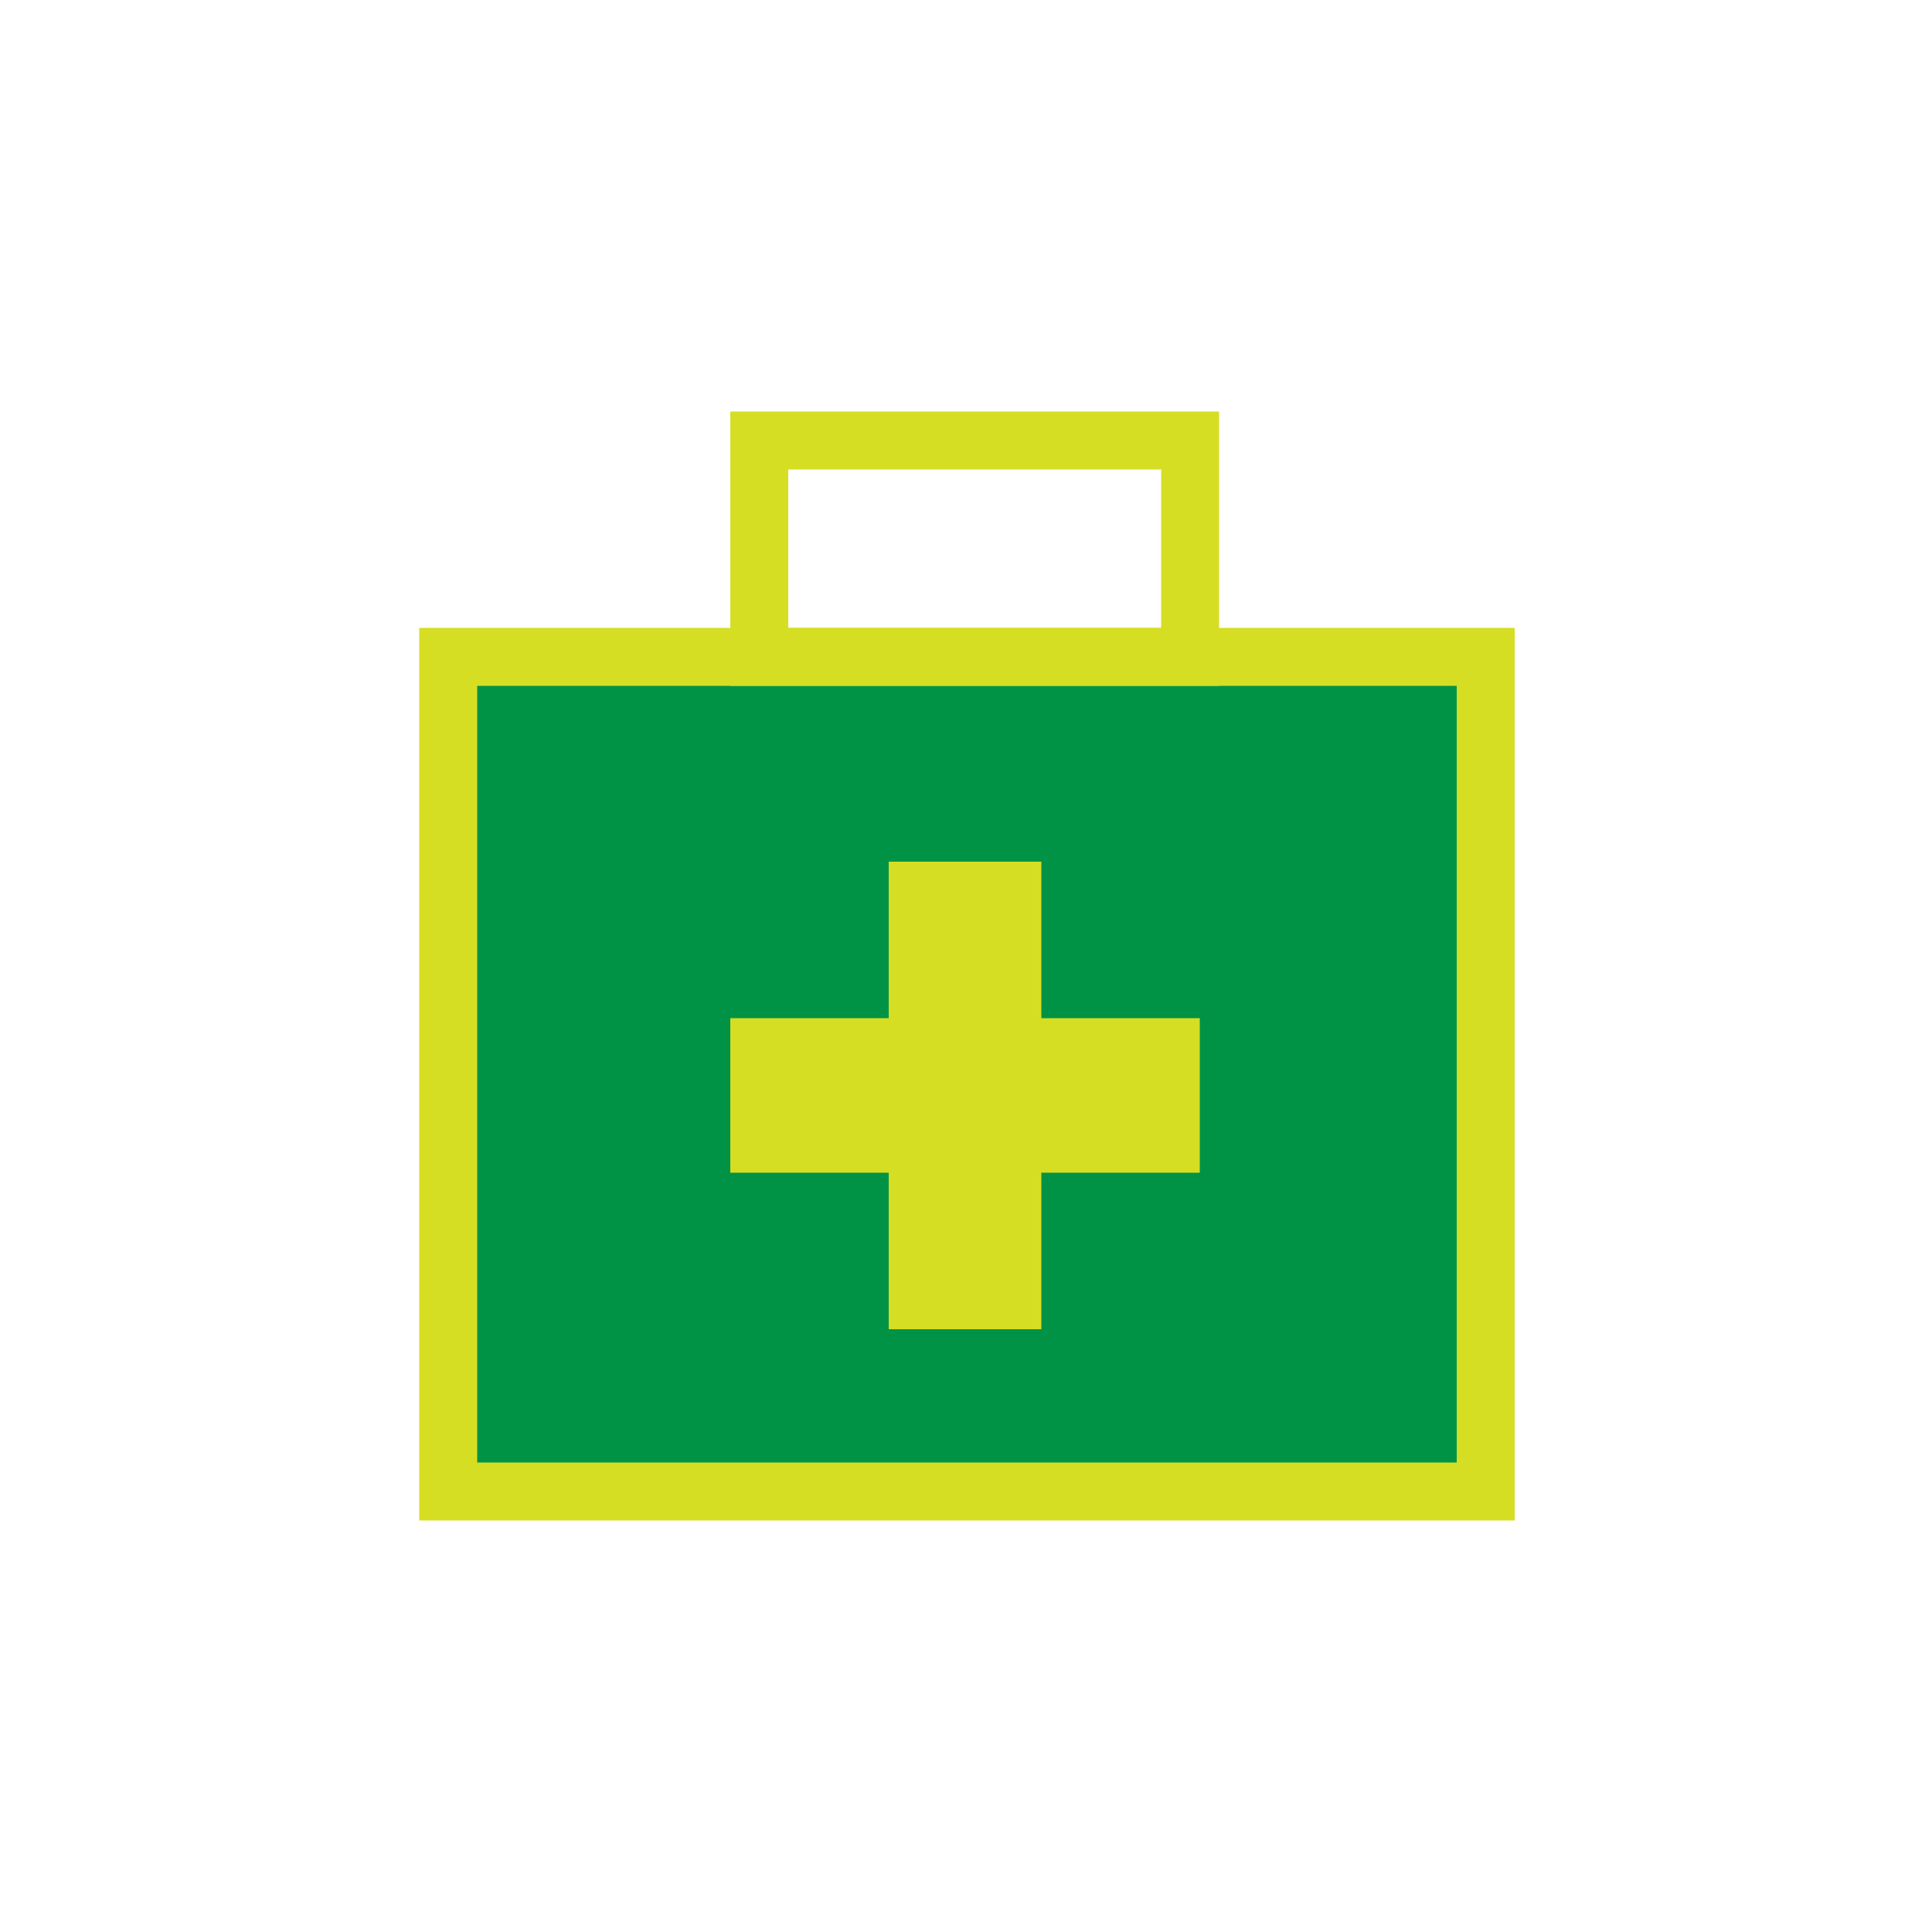
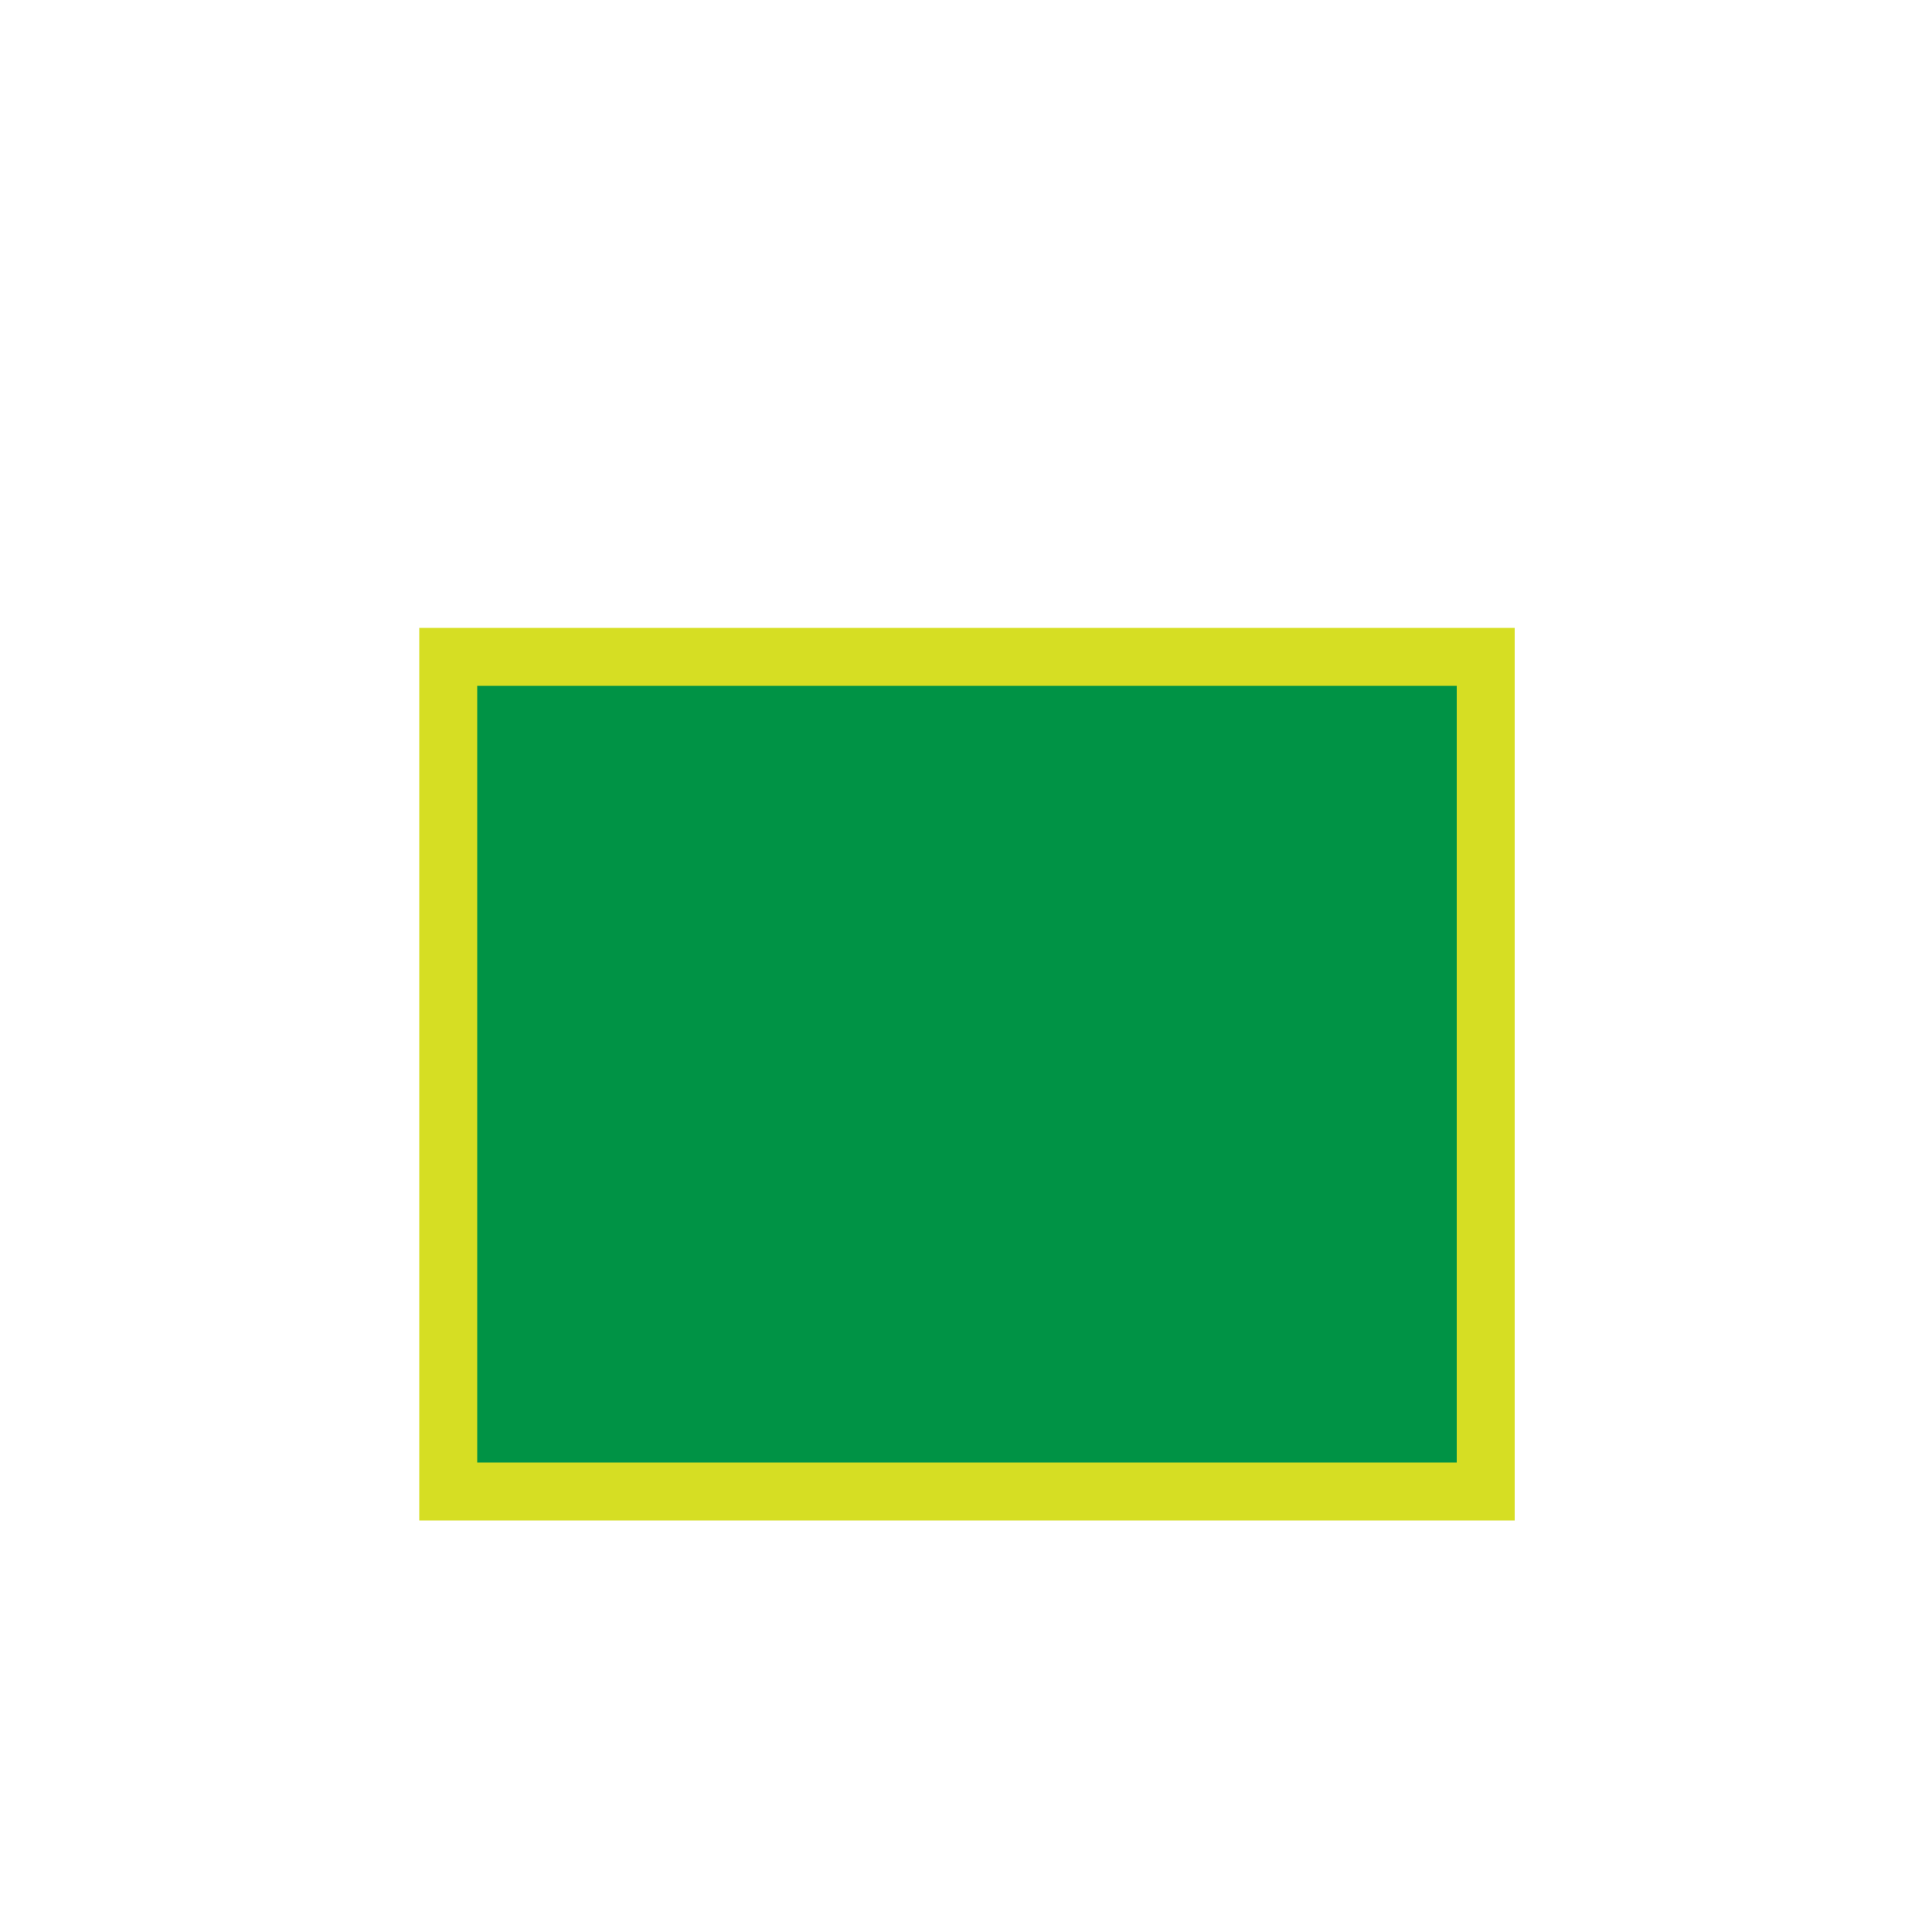
<svg xmlns="http://www.w3.org/2000/svg" id="Layer_1" x="0px" y="0px" viewBox="0 0 100 100" style="enable-background:new 0 0 100 100;" xml:space="preserve">
  <style type="text/css"> .st0{fill:#009345;} .st1{fill:#D6DE23;} </style>
  <g>
    <rect x="22.7" y="33.8" class="st0" width="54.6" height="43.5" />
    <g>
      <g>
        <path class="st1" d="M78.3,78.7H21.7V32.5h56.7V78.7z M24.7,75.7h50.7V35.5H24.7V75.7z" />
      </g>
      <g>
-         <path class="st1" d="M63.1,35.5H37.8V21.3h25.3V35.5z M40.8,32.5h19.3v-8.2H40.8V32.5z" />
-       </g>
-       <polygon class="st1" points="62.1,52.7 53.9,52.7 53.9,44.6 46,44.6 46,52.7 37.8,52.7 37.8,60.7 46,60.7 46,68.8 53.9,68.8 53.9,60.7 62.1,60.7 " />
+         </g>
    </g>
  </g>
</svg>